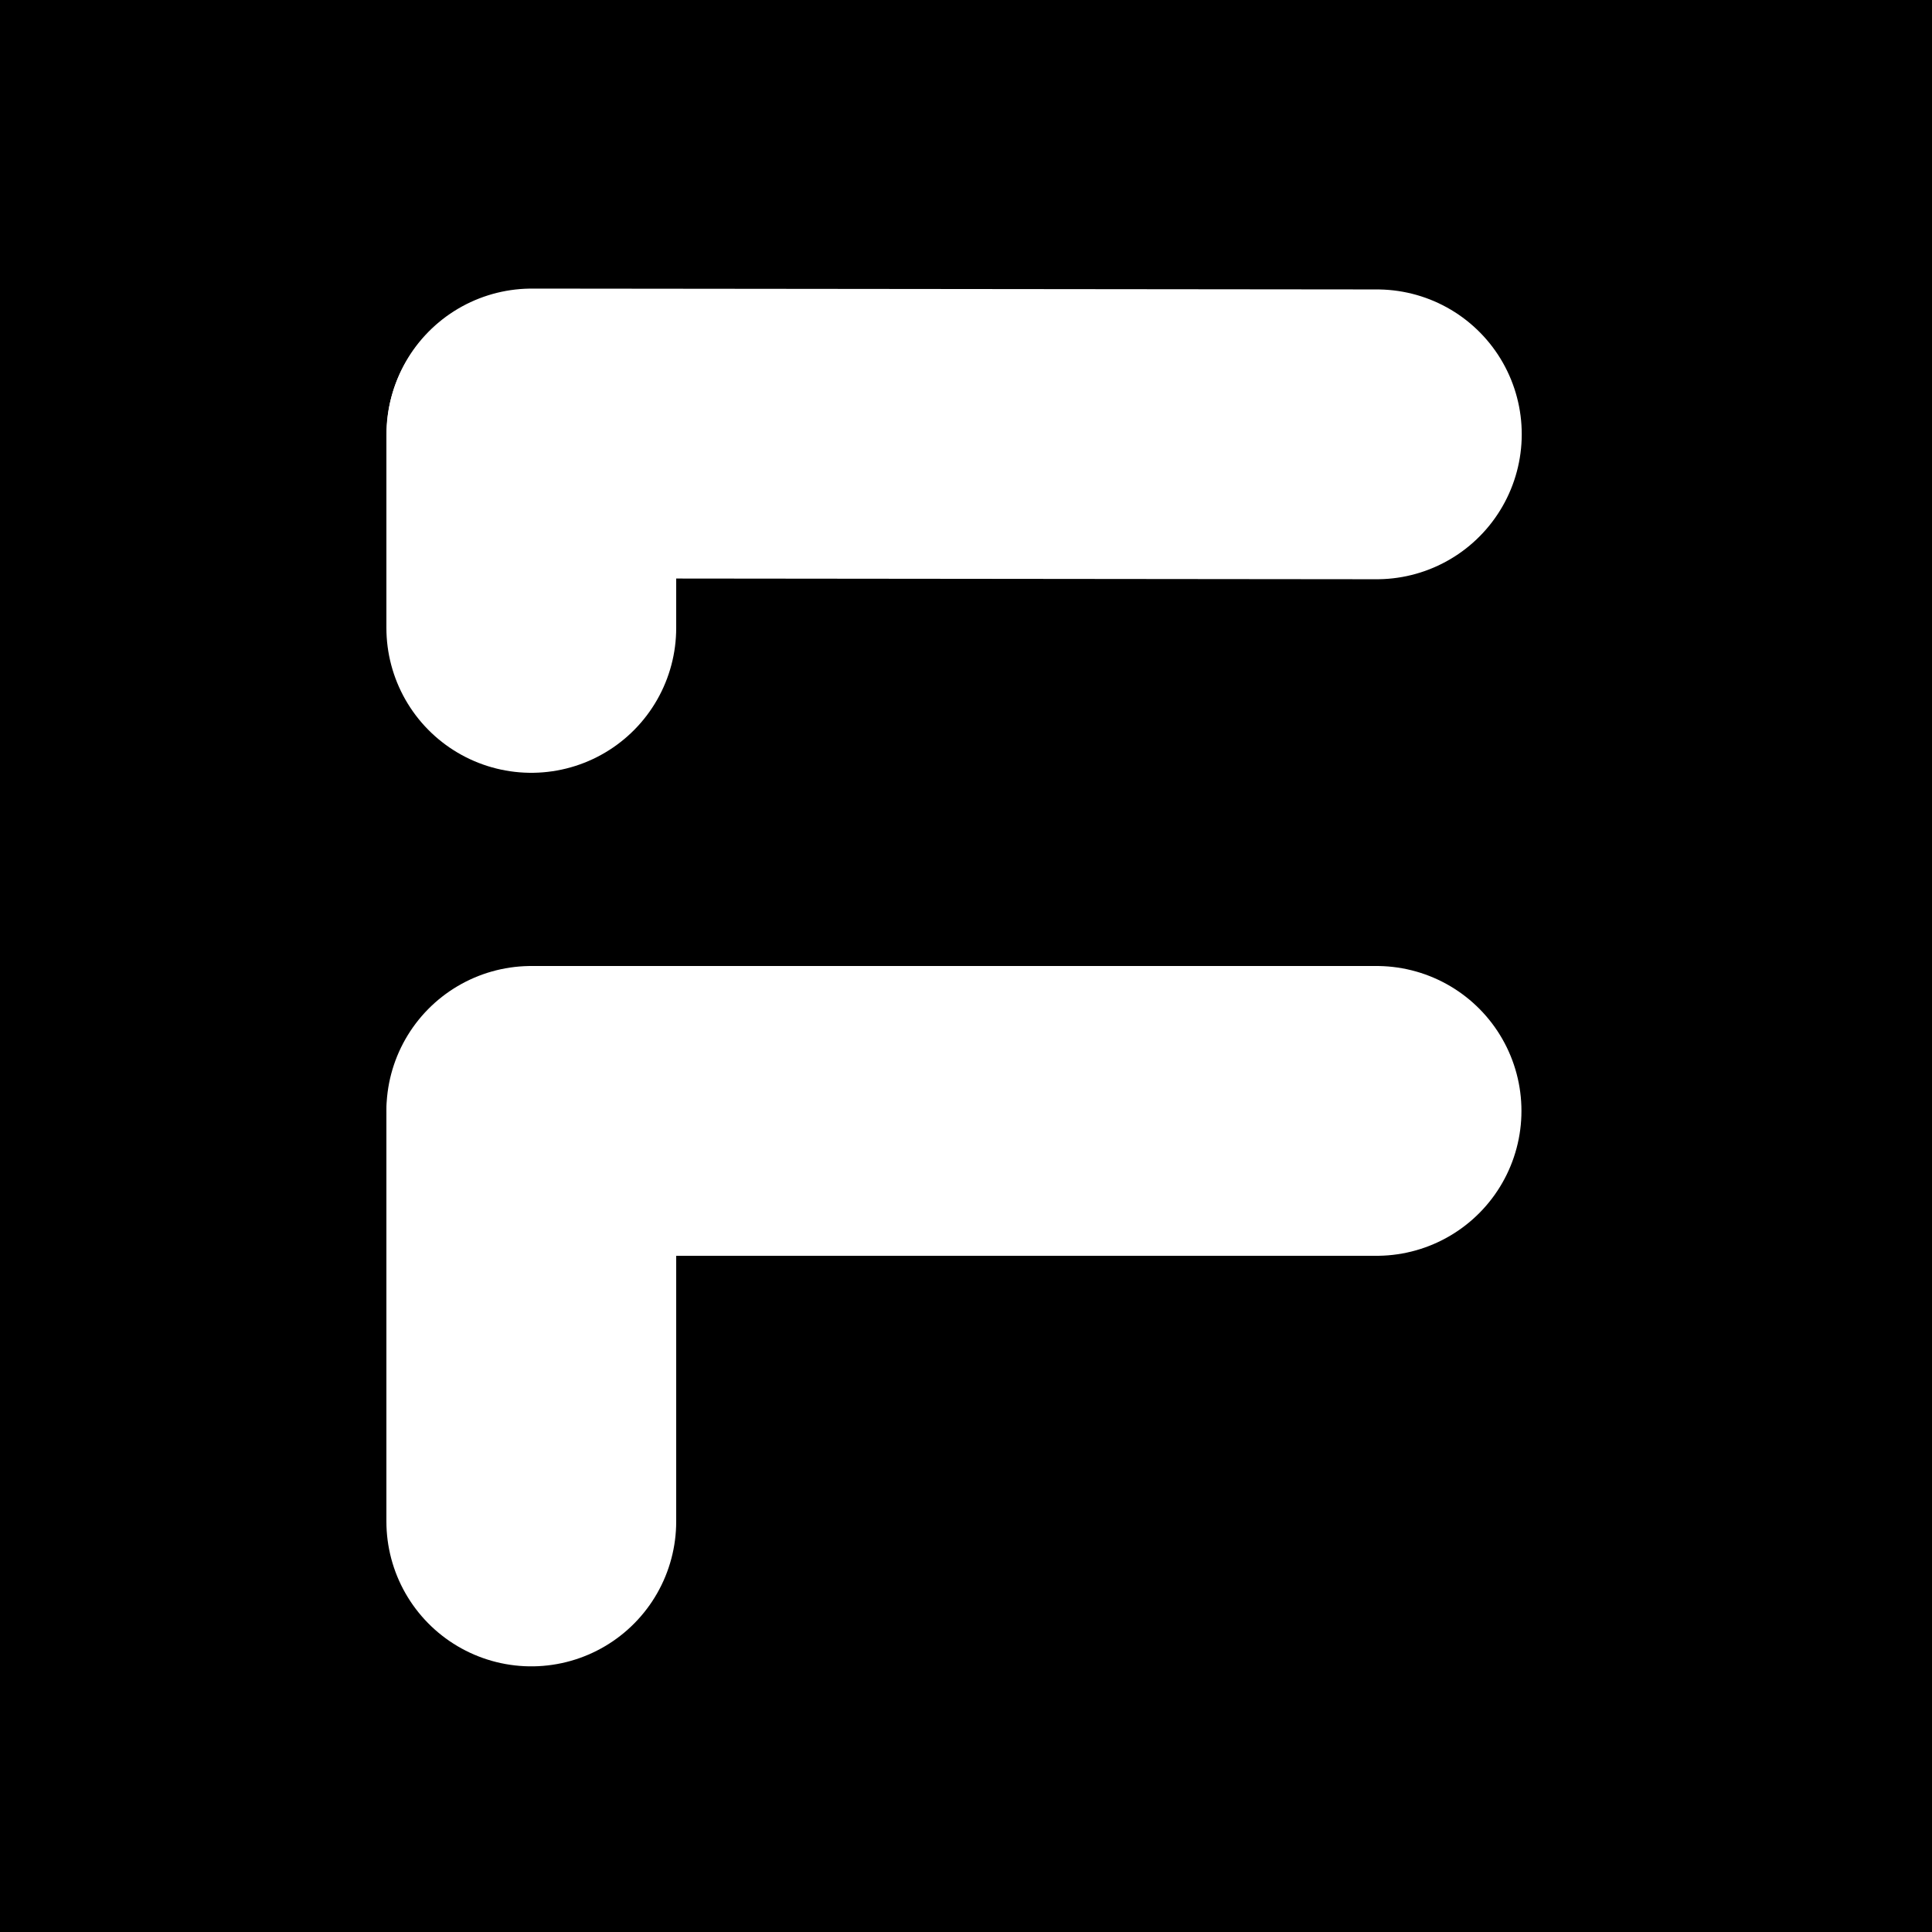
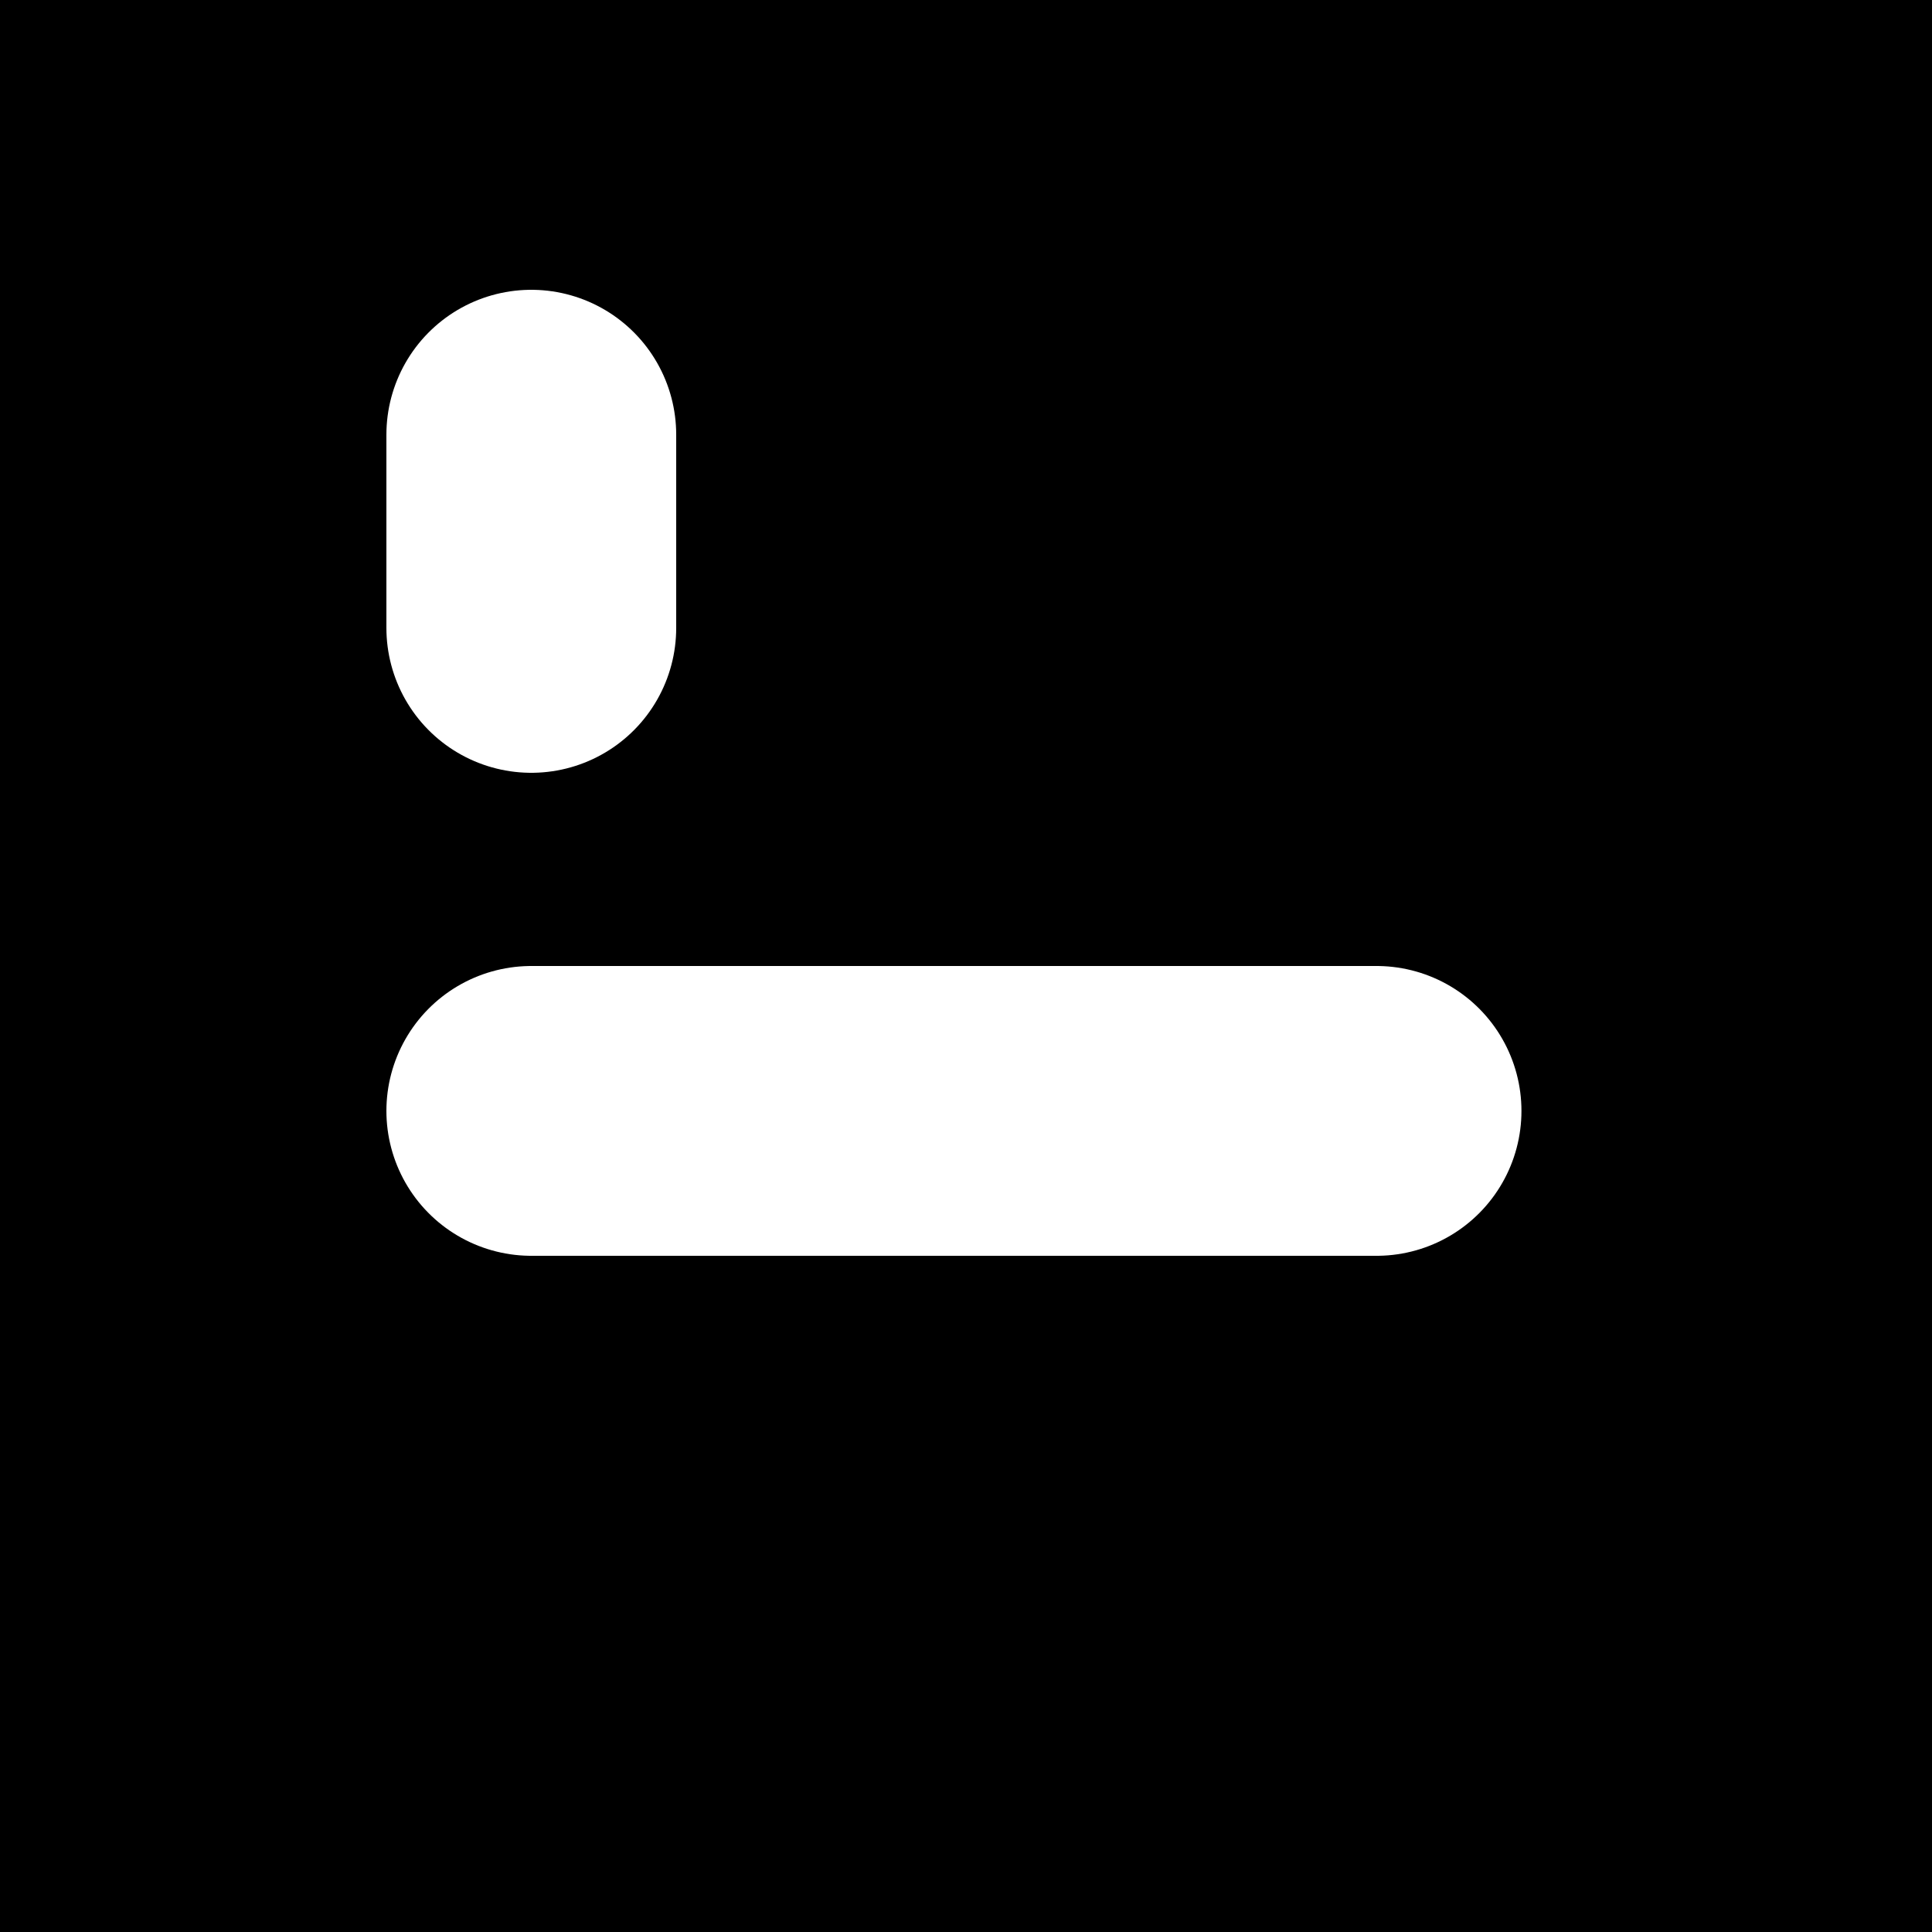
<svg xmlns="http://www.w3.org/2000/svg" width="80" height="80" viewBox="0 0 80 80" fill="none">
  <rect width="80" height="80" fill="black" />
-   <line x1="22" y1="46.239" x2="22" y2="63" stroke="white" stroke-width="12" stroke-linecap="round" />
  <line x1="22" y1="18" x2="22" y2="26" stroke="white" stroke-width="12" stroke-linecap="round" />
  <line x1="57" y1="46" x2="22" y2="46" stroke="white" stroke-width="12" stroke-linecap="round" />
-   <line x1="6" y1="-6" x2="41" y2="-6" transform="matrix(1 0.001 -0.002 1 16 23.944)" stroke="white" stroke-width="12" stroke-linecap="round" />
</svg>